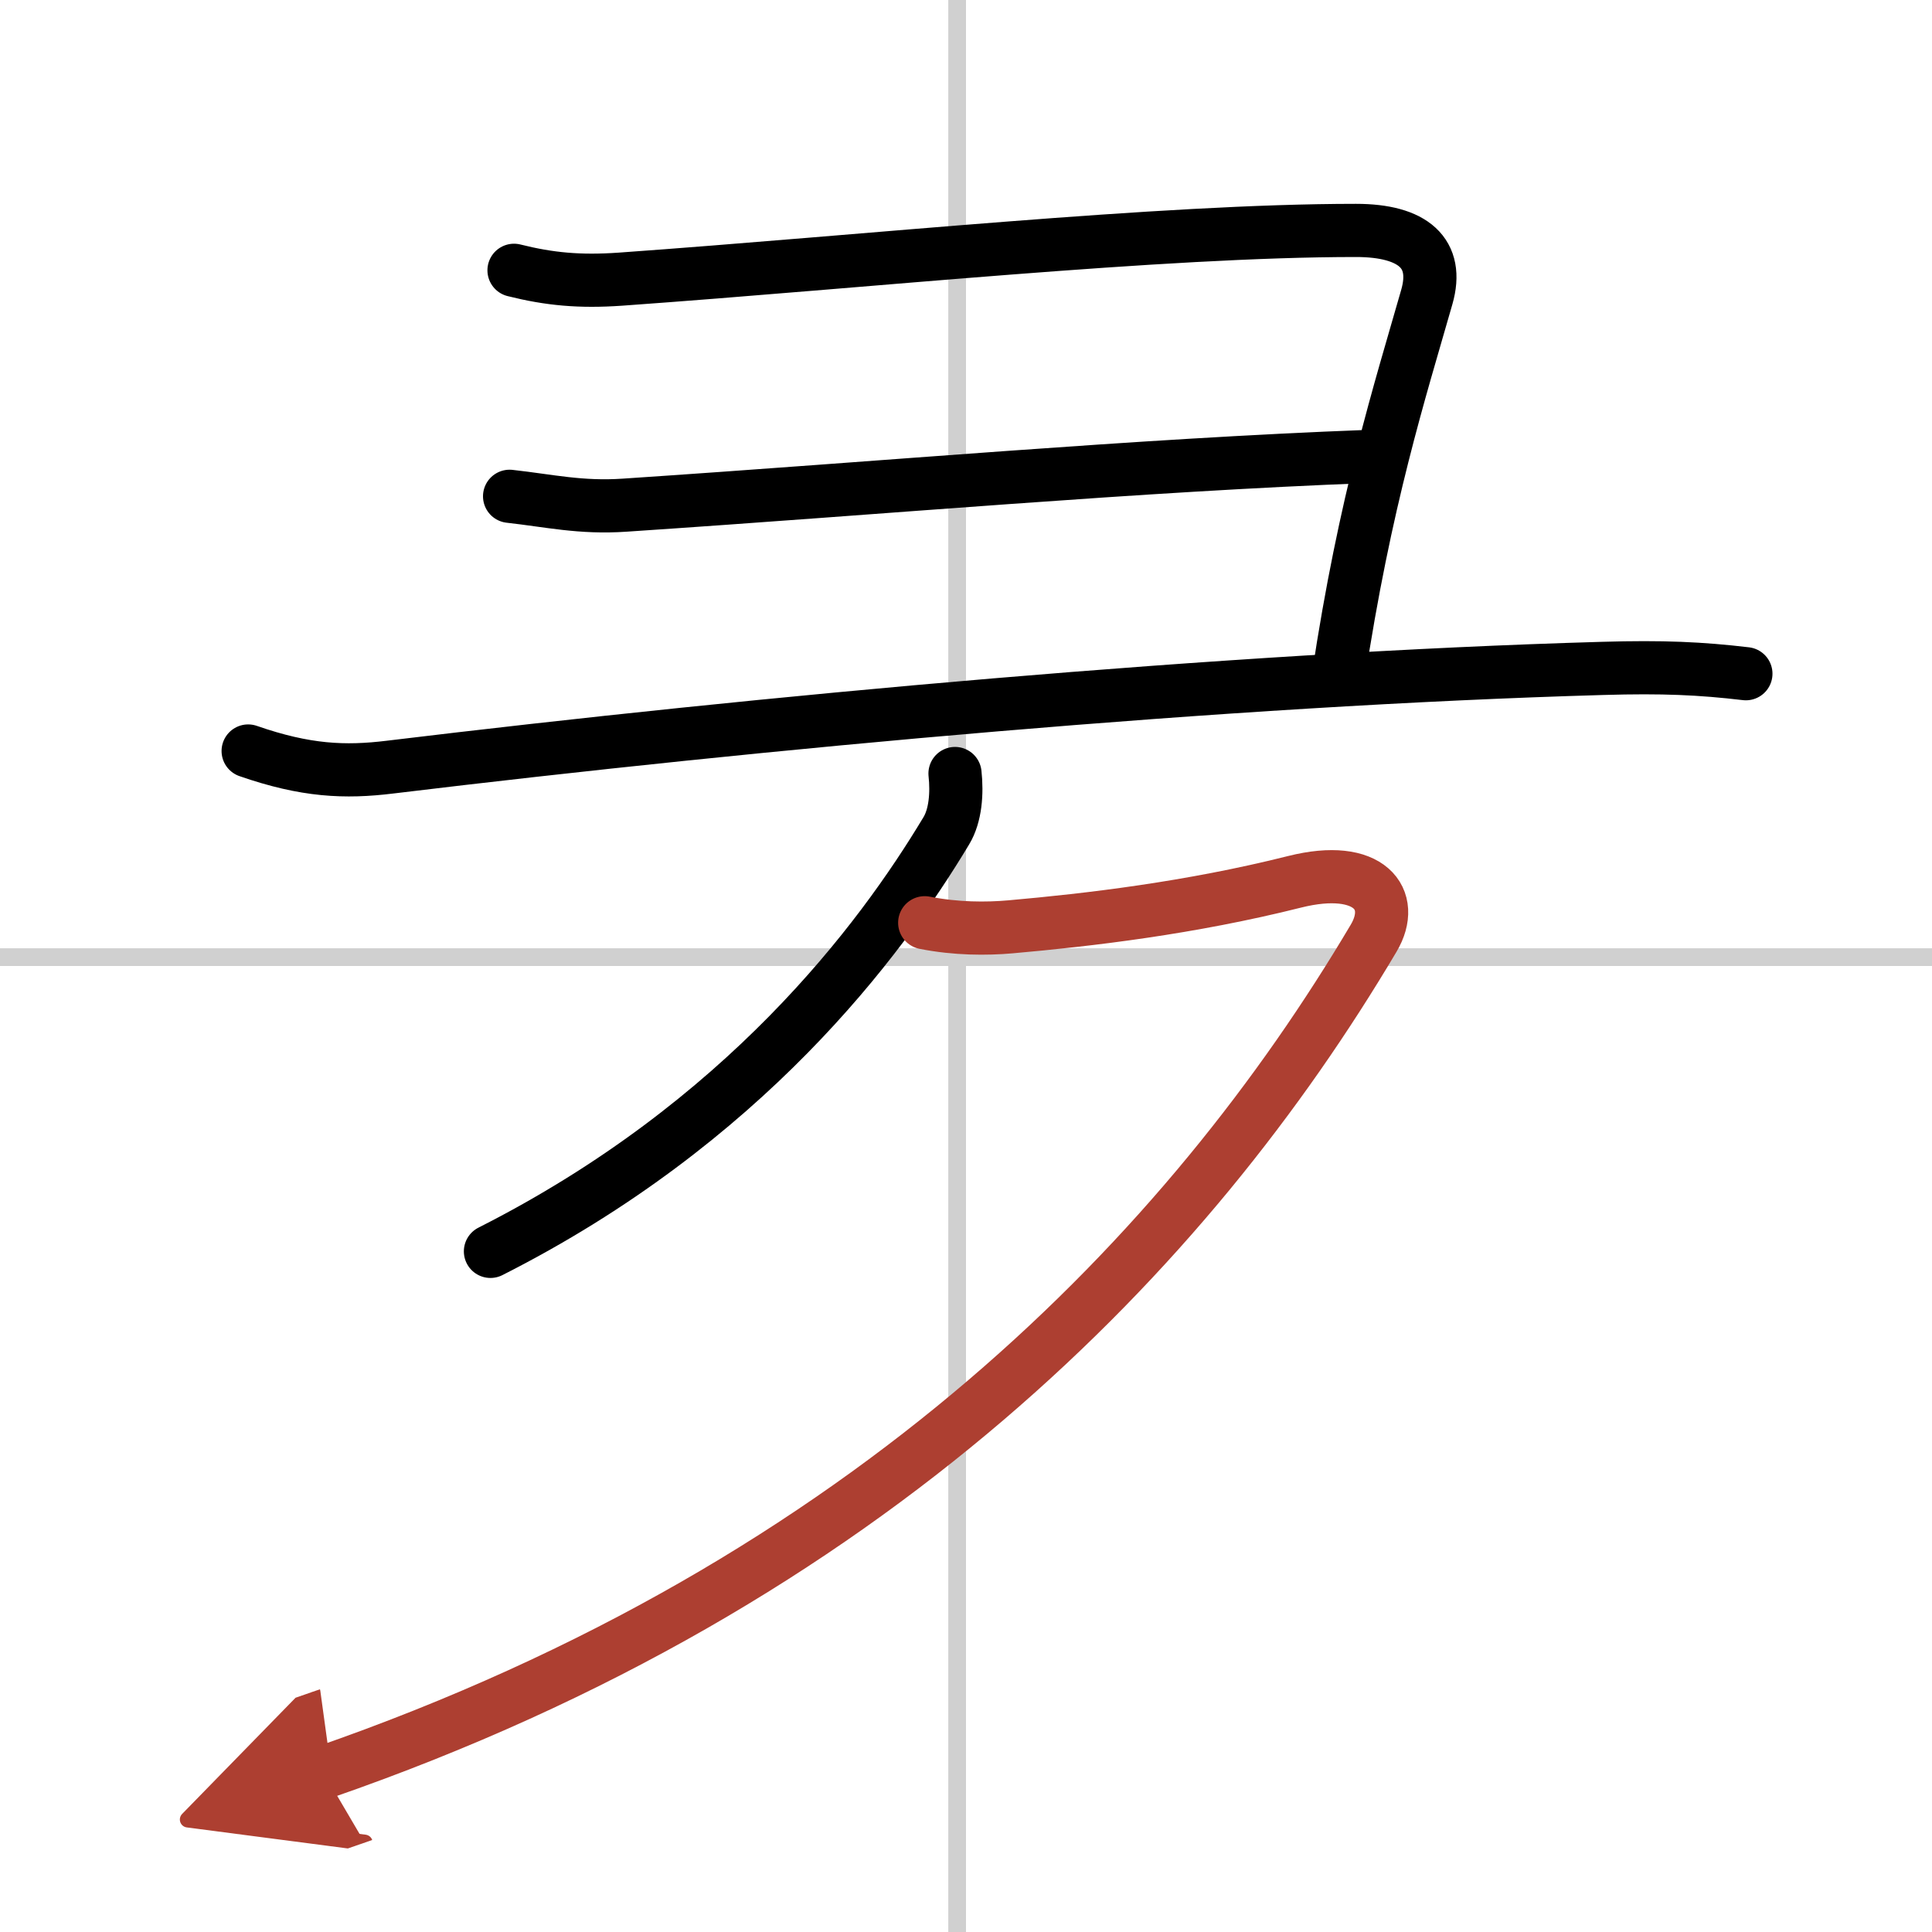
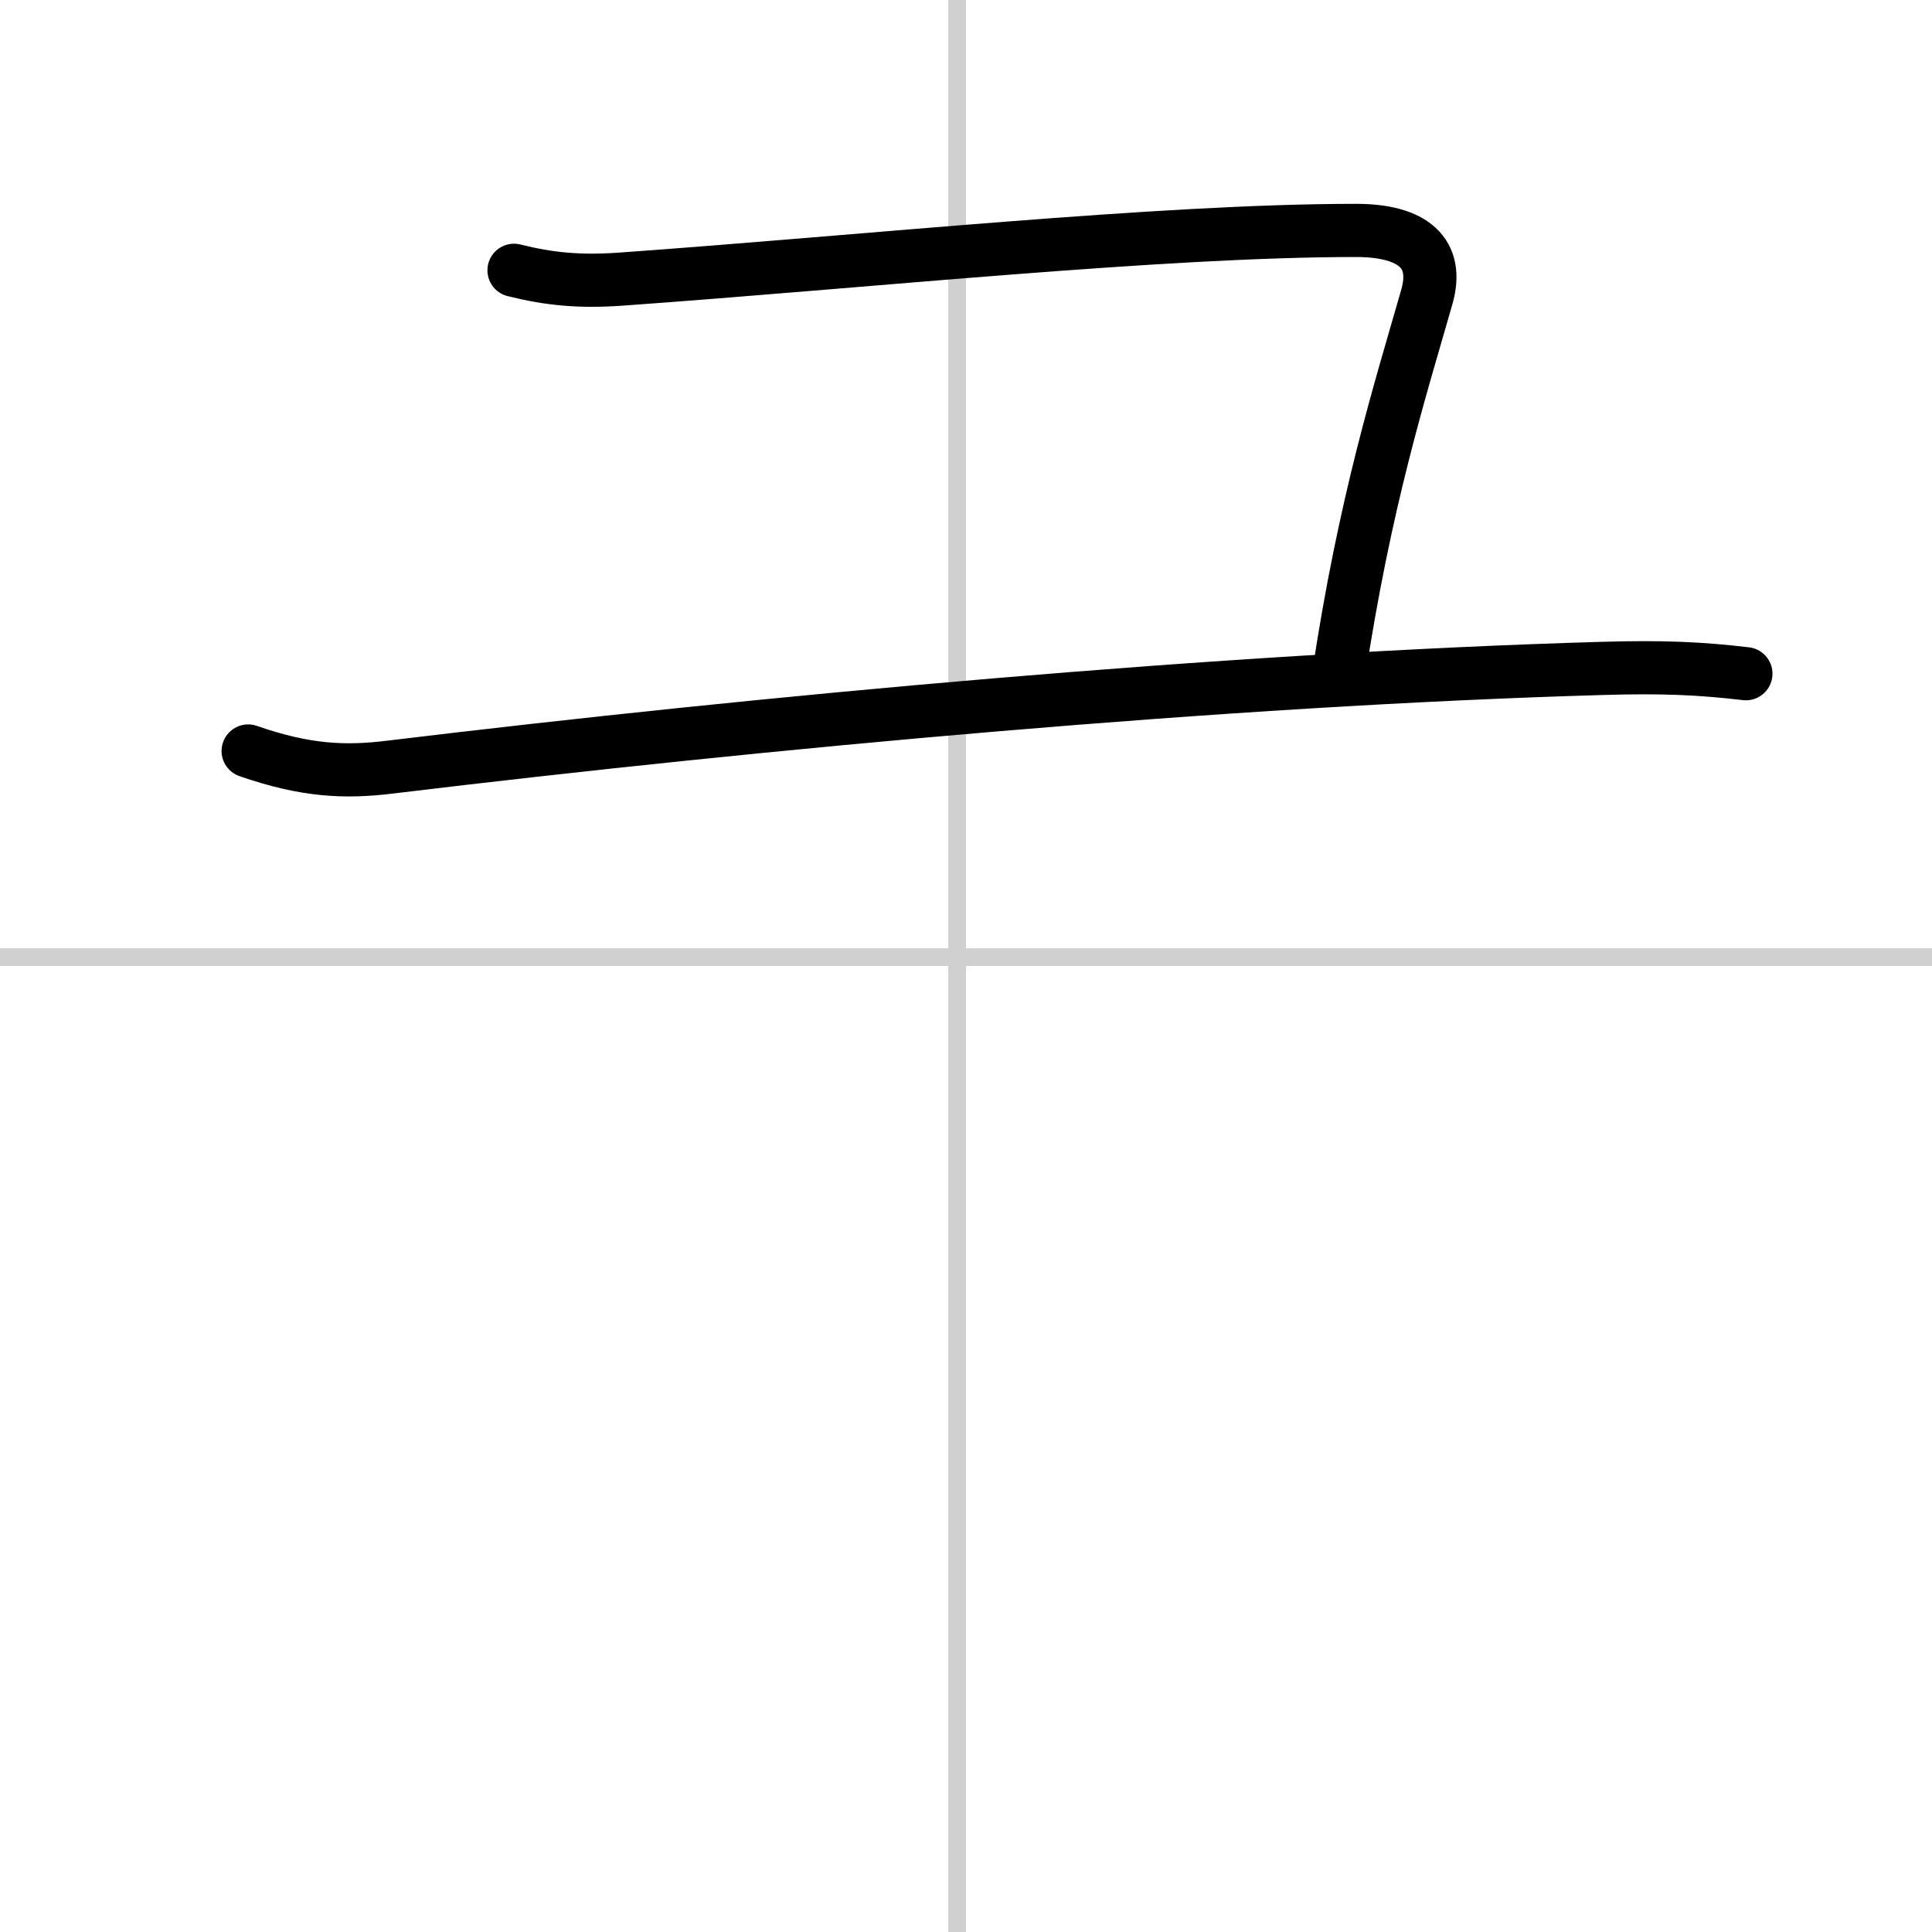
<svg xmlns="http://www.w3.org/2000/svg" width="400" height="400" viewBox="0 0 109 109">
  <defs>
    <marker id="a" markerWidth="4" orient="auto" refX="1" refY="5" viewBox="0 0 10 10">
      <polyline points="0 0 10 5 0 10 1 5" fill="#ad3f31" stroke="#ad3f31" />
    </marker>
  </defs>
  <g fill="none" stroke="#000" stroke-linecap="round" stroke-linejoin="round" stroke-width="3">
-     <rect width="100%" height="100%" fill="#fff" stroke="#fff" />
    <line x1="54" x2="54" y2="109" stroke="#d0d0d0" stroke-width="1" />
    <line x2="109" y1="54" y2="54" stroke="#d0d0d0" stroke-width="1" />
    <path d="m29 15.25c2 0.5 3.7 0.66 6 0.5 14-1 30.5-2.75 41.5-2.75 3.25 0 4.7 1.3 4 3.75-1.5 5.25-3.5 11.5-5 21.5" />
-     <path d="m28.75 28c2.25 0.25 4.01 0.67 6.5 0.5 15-1 28.75-2.25 42-2.75" />
    <path d="m14 42.37c3.25 1.13 5.47 1.22 8 0.91 21-2.54 47.17-4.96 68.42-5.57 3.4-0.1 5.53 0 8.08 0.3" />
-     <path d="m53.88 43.64c0.12 1.11 0.03 2.37-0.49 3.23-3.75 6.25-11.43 16.5-25.72 23.73" />
-     <path d="M52.17,52.06c1.77,0.35,3.49,0.35,4.84,0.23c4.42-0.39,10.14-1.06,16.03-2.54c4.23-1.06,5.76,0.99,4.46,3.18C67.12,70.45,49.25,89.25,18.25,100" marker-end="url(#a)" stroke="#ad3f31" />
  </g>
</svg>